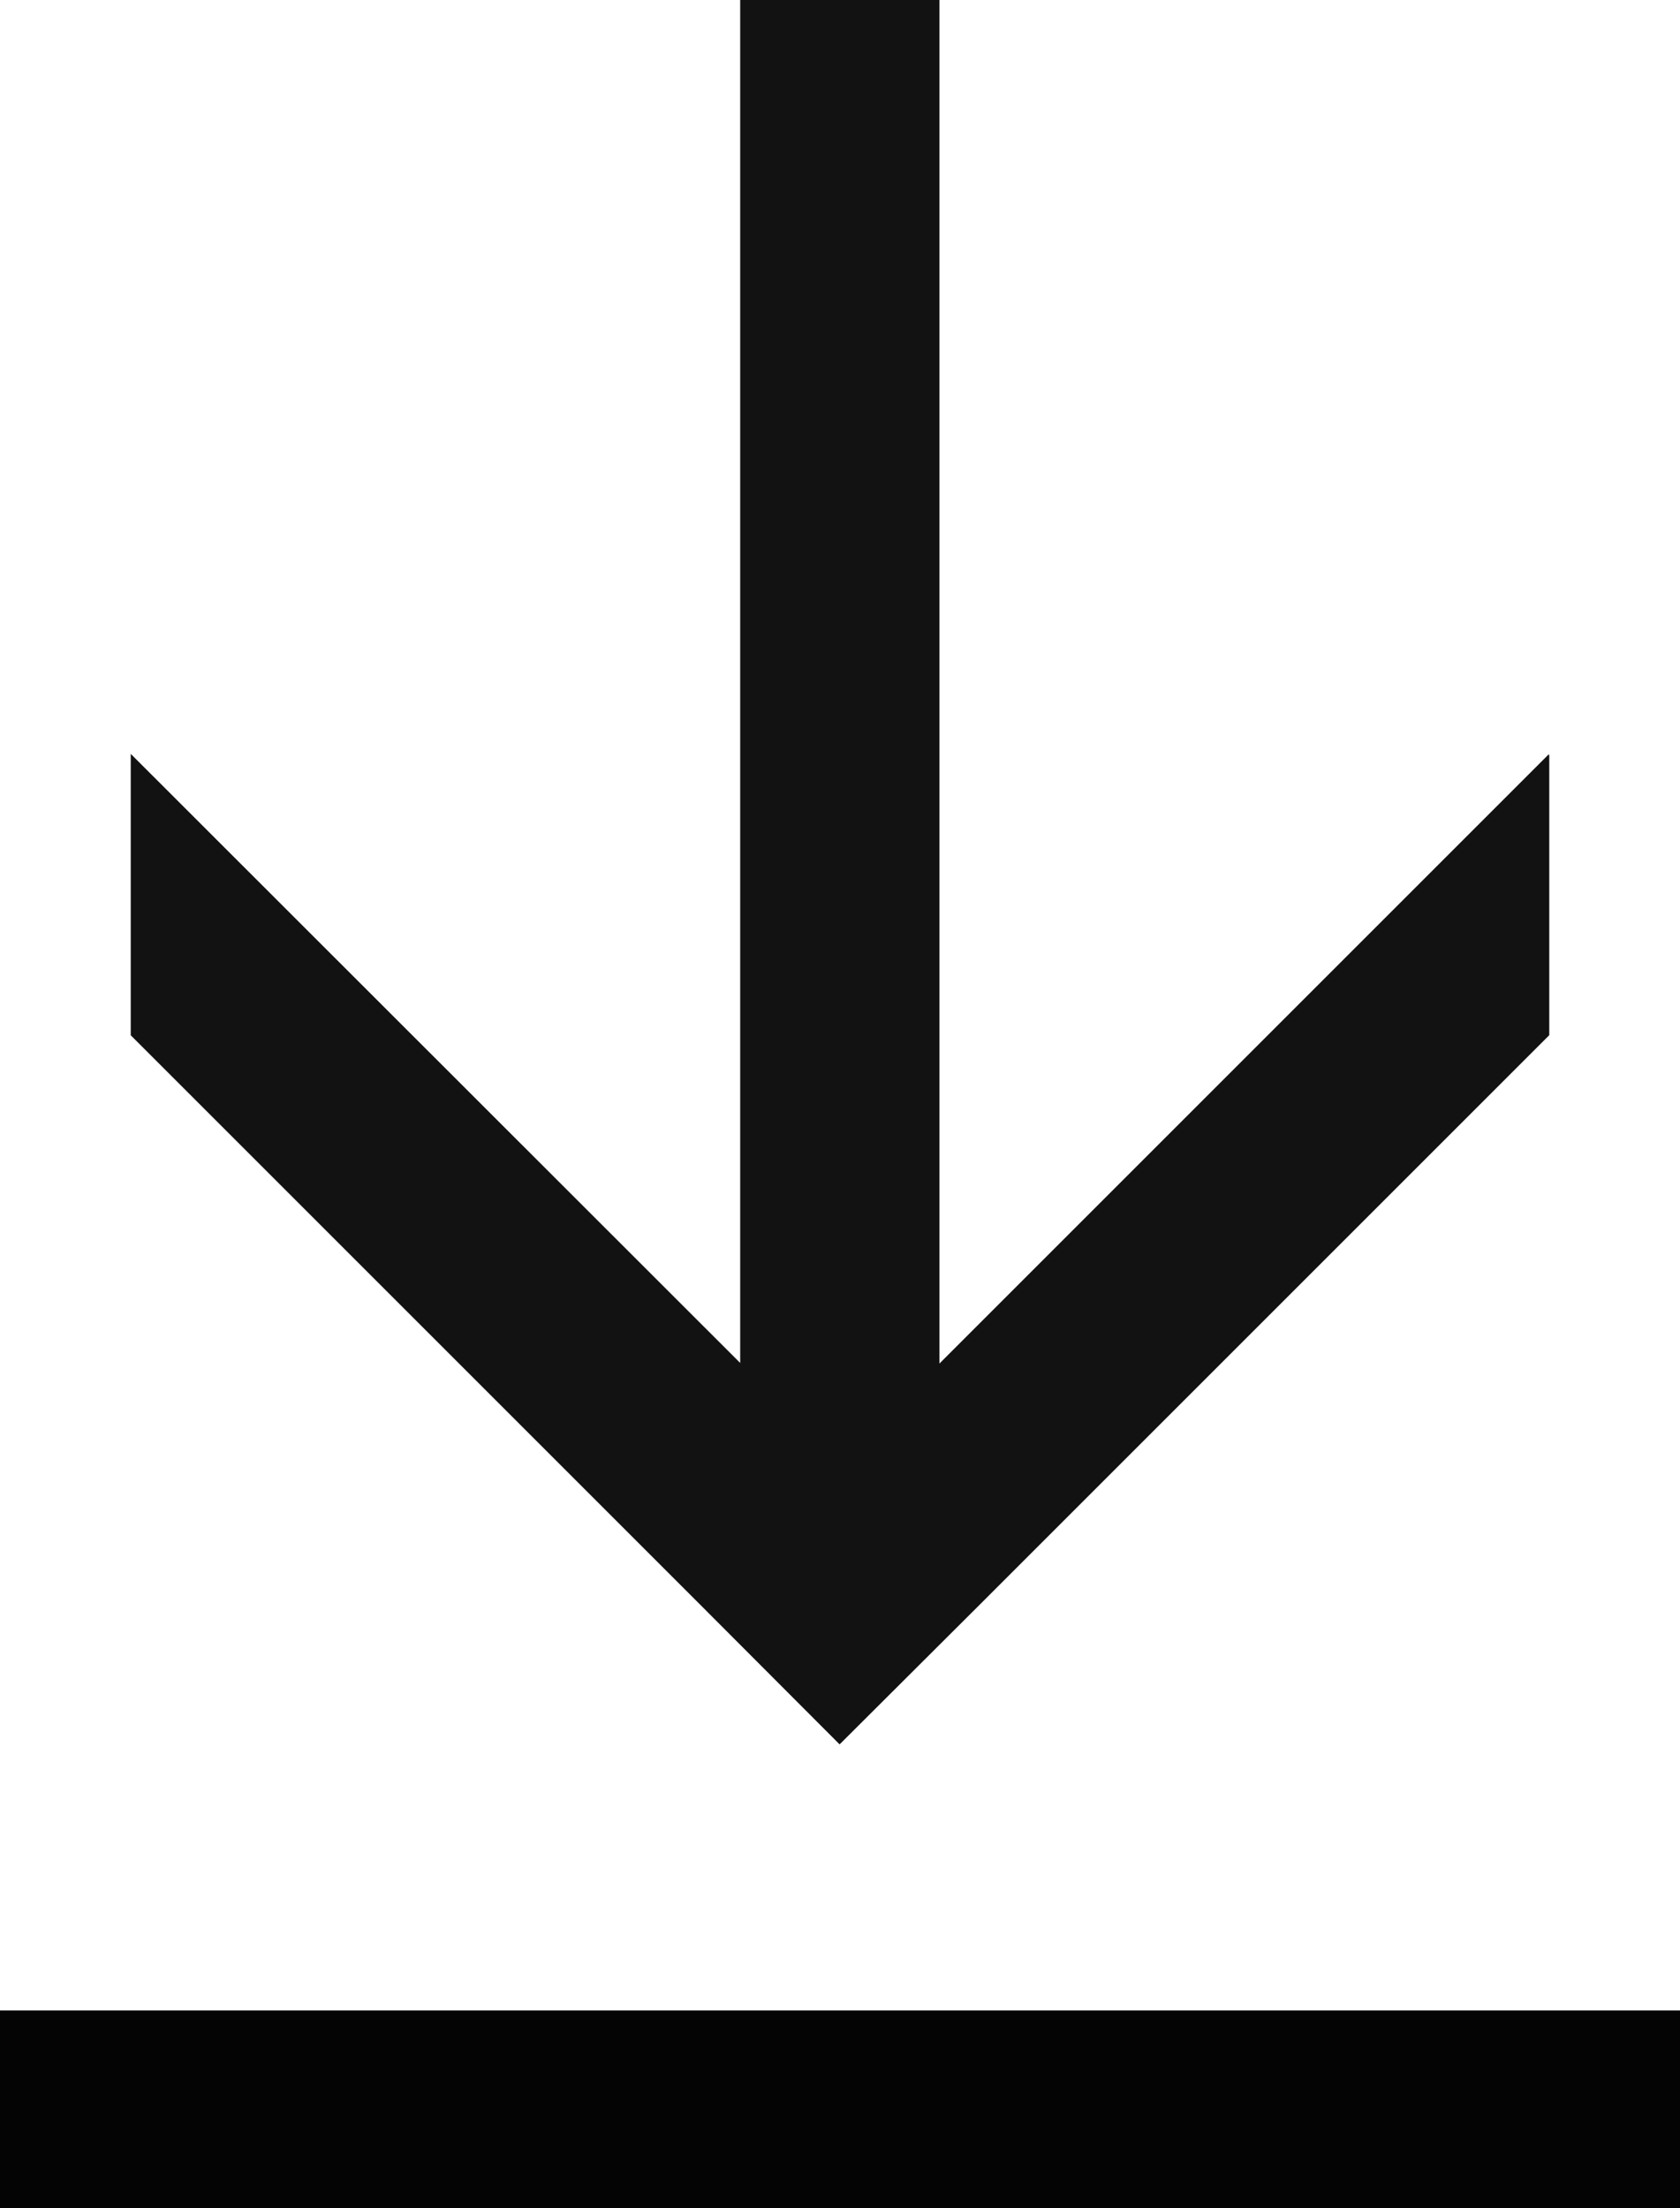
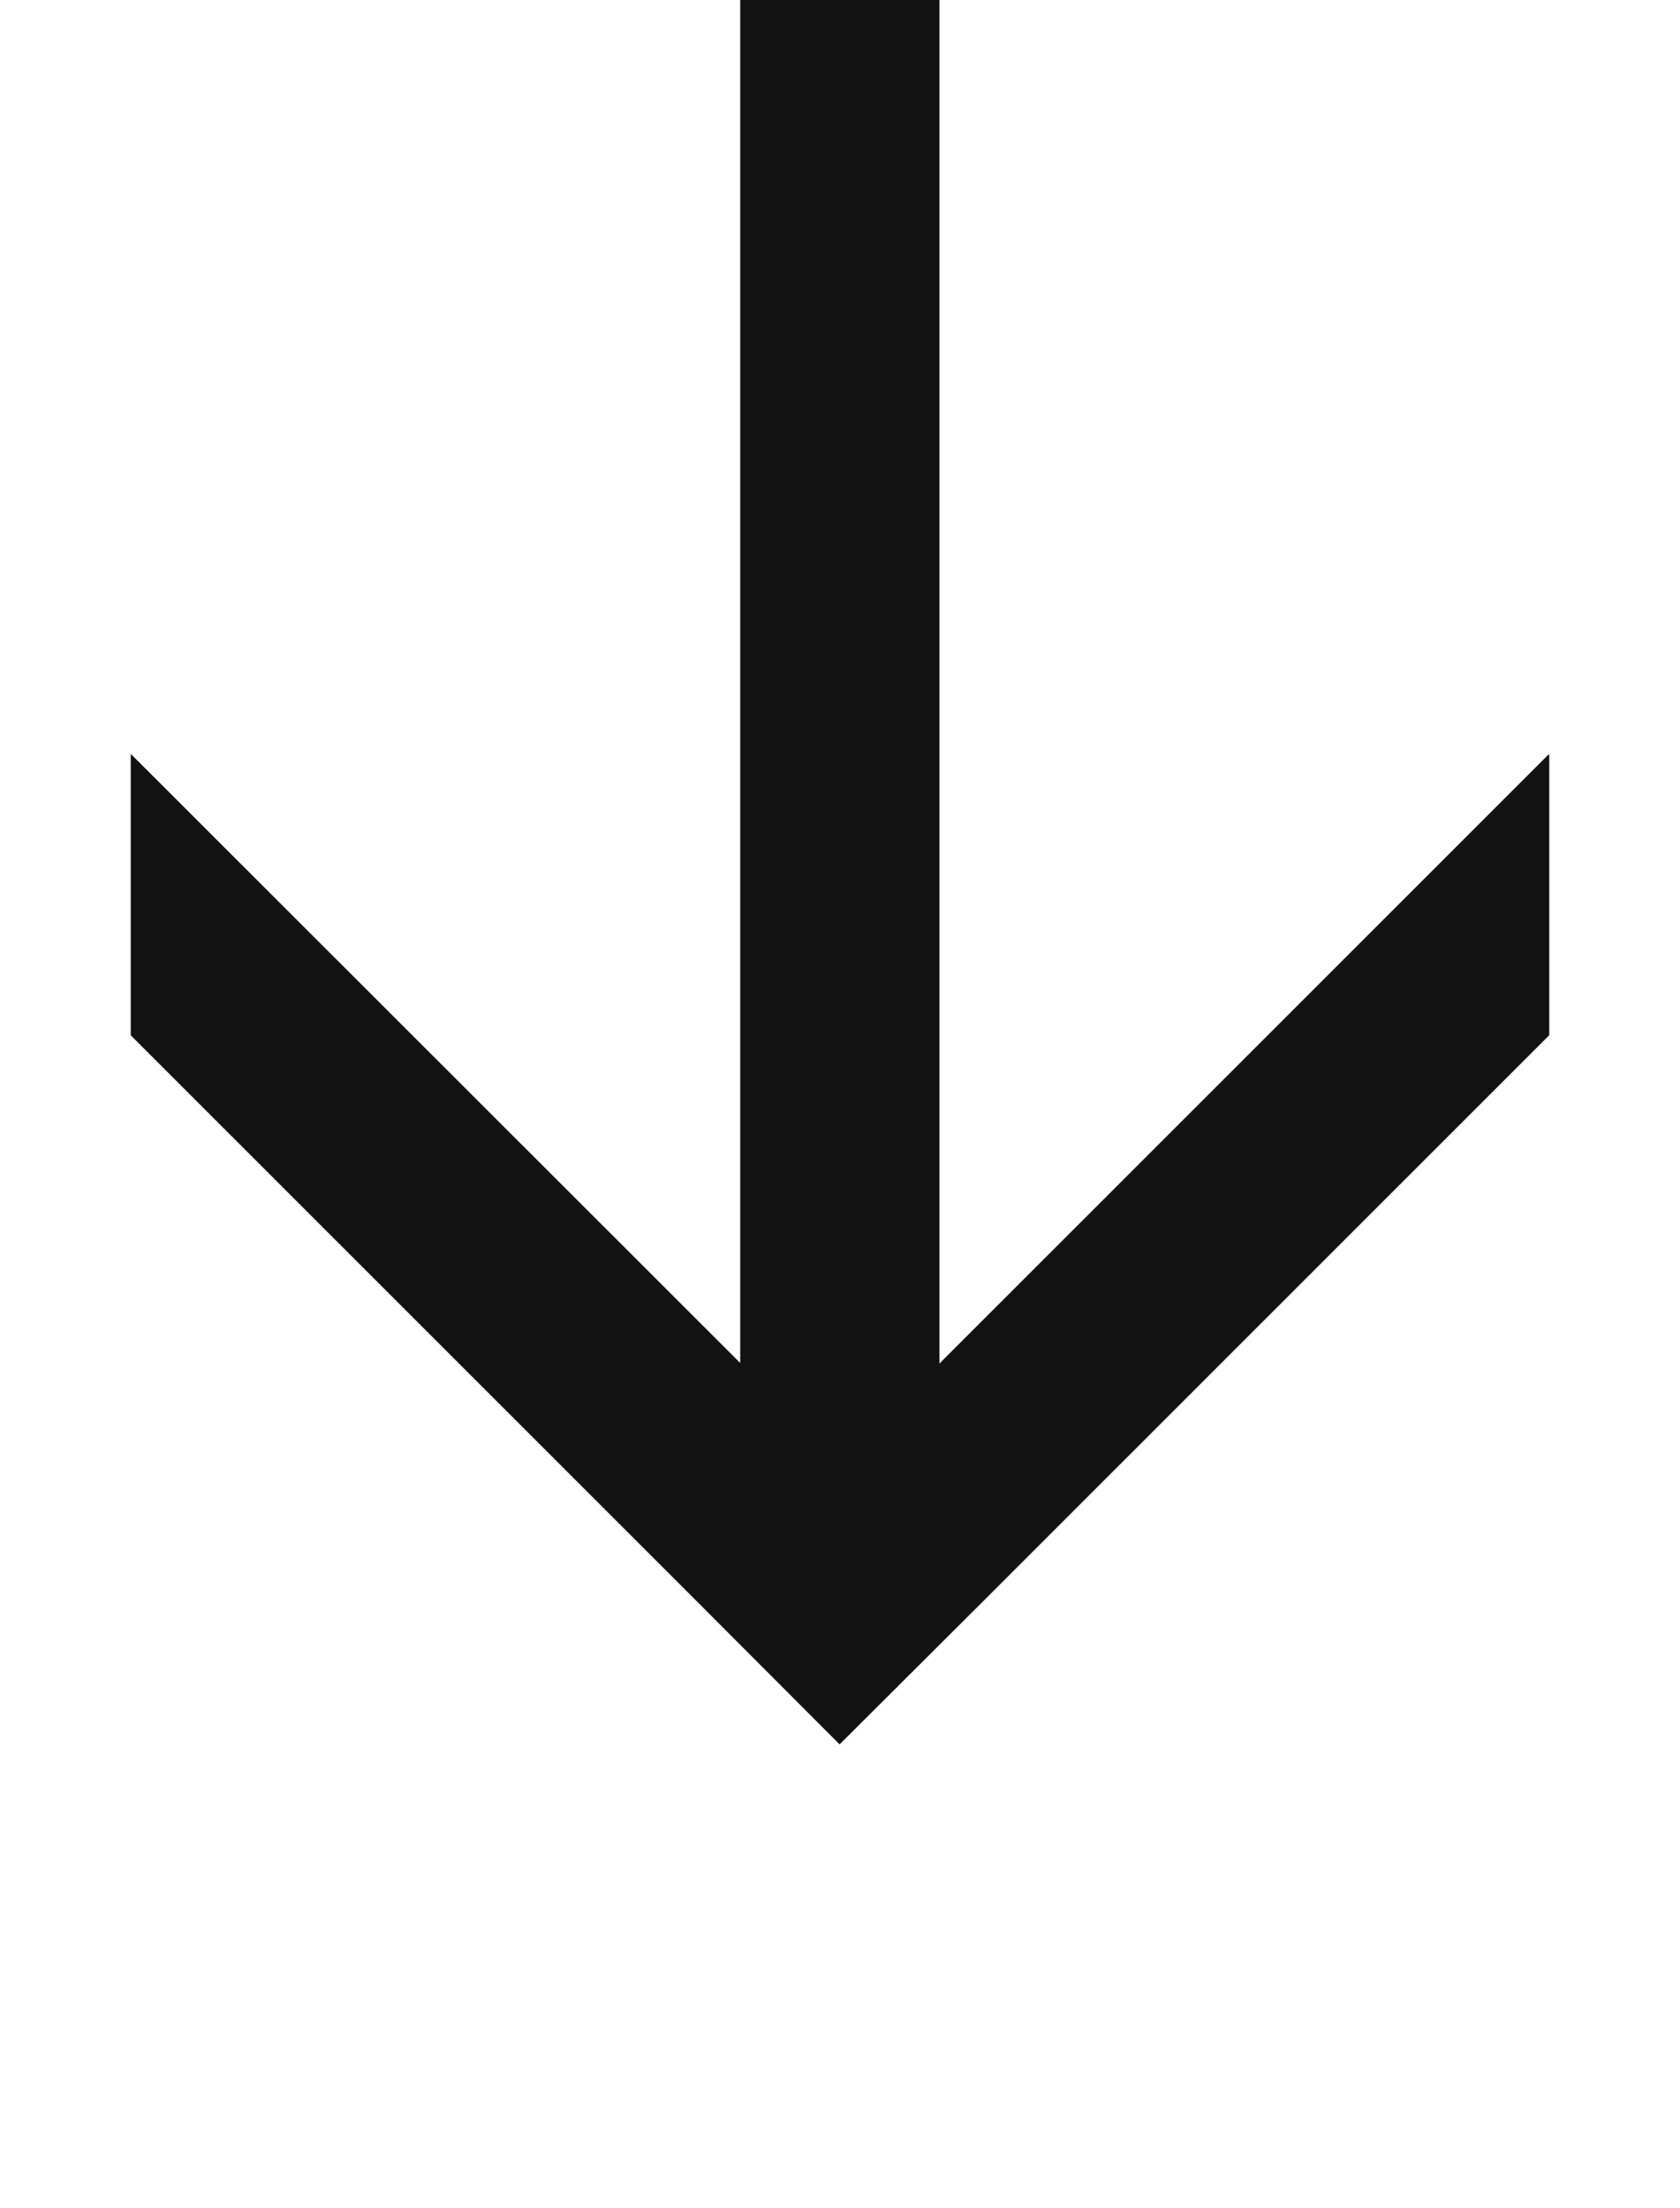
<svg xmlns="http://www.w3.org/2000/svg" width="17" height="22.346" viewBox="0 0 17 22.346">
  <g id="Gruppe_104" data-name="Gruppe 104" transform="translate(-321.791 -414.514)">
-     <rect id="Rechteck_573" data-name="Rechteck 573" width="17" height="2" transform="translate(321.791 434.86)" fill="#040405" />
-     <path id="Pfad_494" data-name="Pfad 494" d="M323.114,424.991l5.75,5.75h0l1.423,1.426h0l1.428-1.424h0l5.753-5.753v-2.835l-.007-.006-6.164,6.164v-13.8h-2.016v13.794l-6.167-6.164h0Z" fill="#111211" />
+     <path id="Pfad_494" data-name="Pfad 494" d="M323.114,424.991l5.75,5.75h0l1.423,1.426h0l1.428-1.424h0l5.753-5.753v-2.835l-.007-.006-6.164,6.164v-13.8h-2.016v13.794l-6.167-6.164h0" fill="#111211" />
  </g>
</svg>